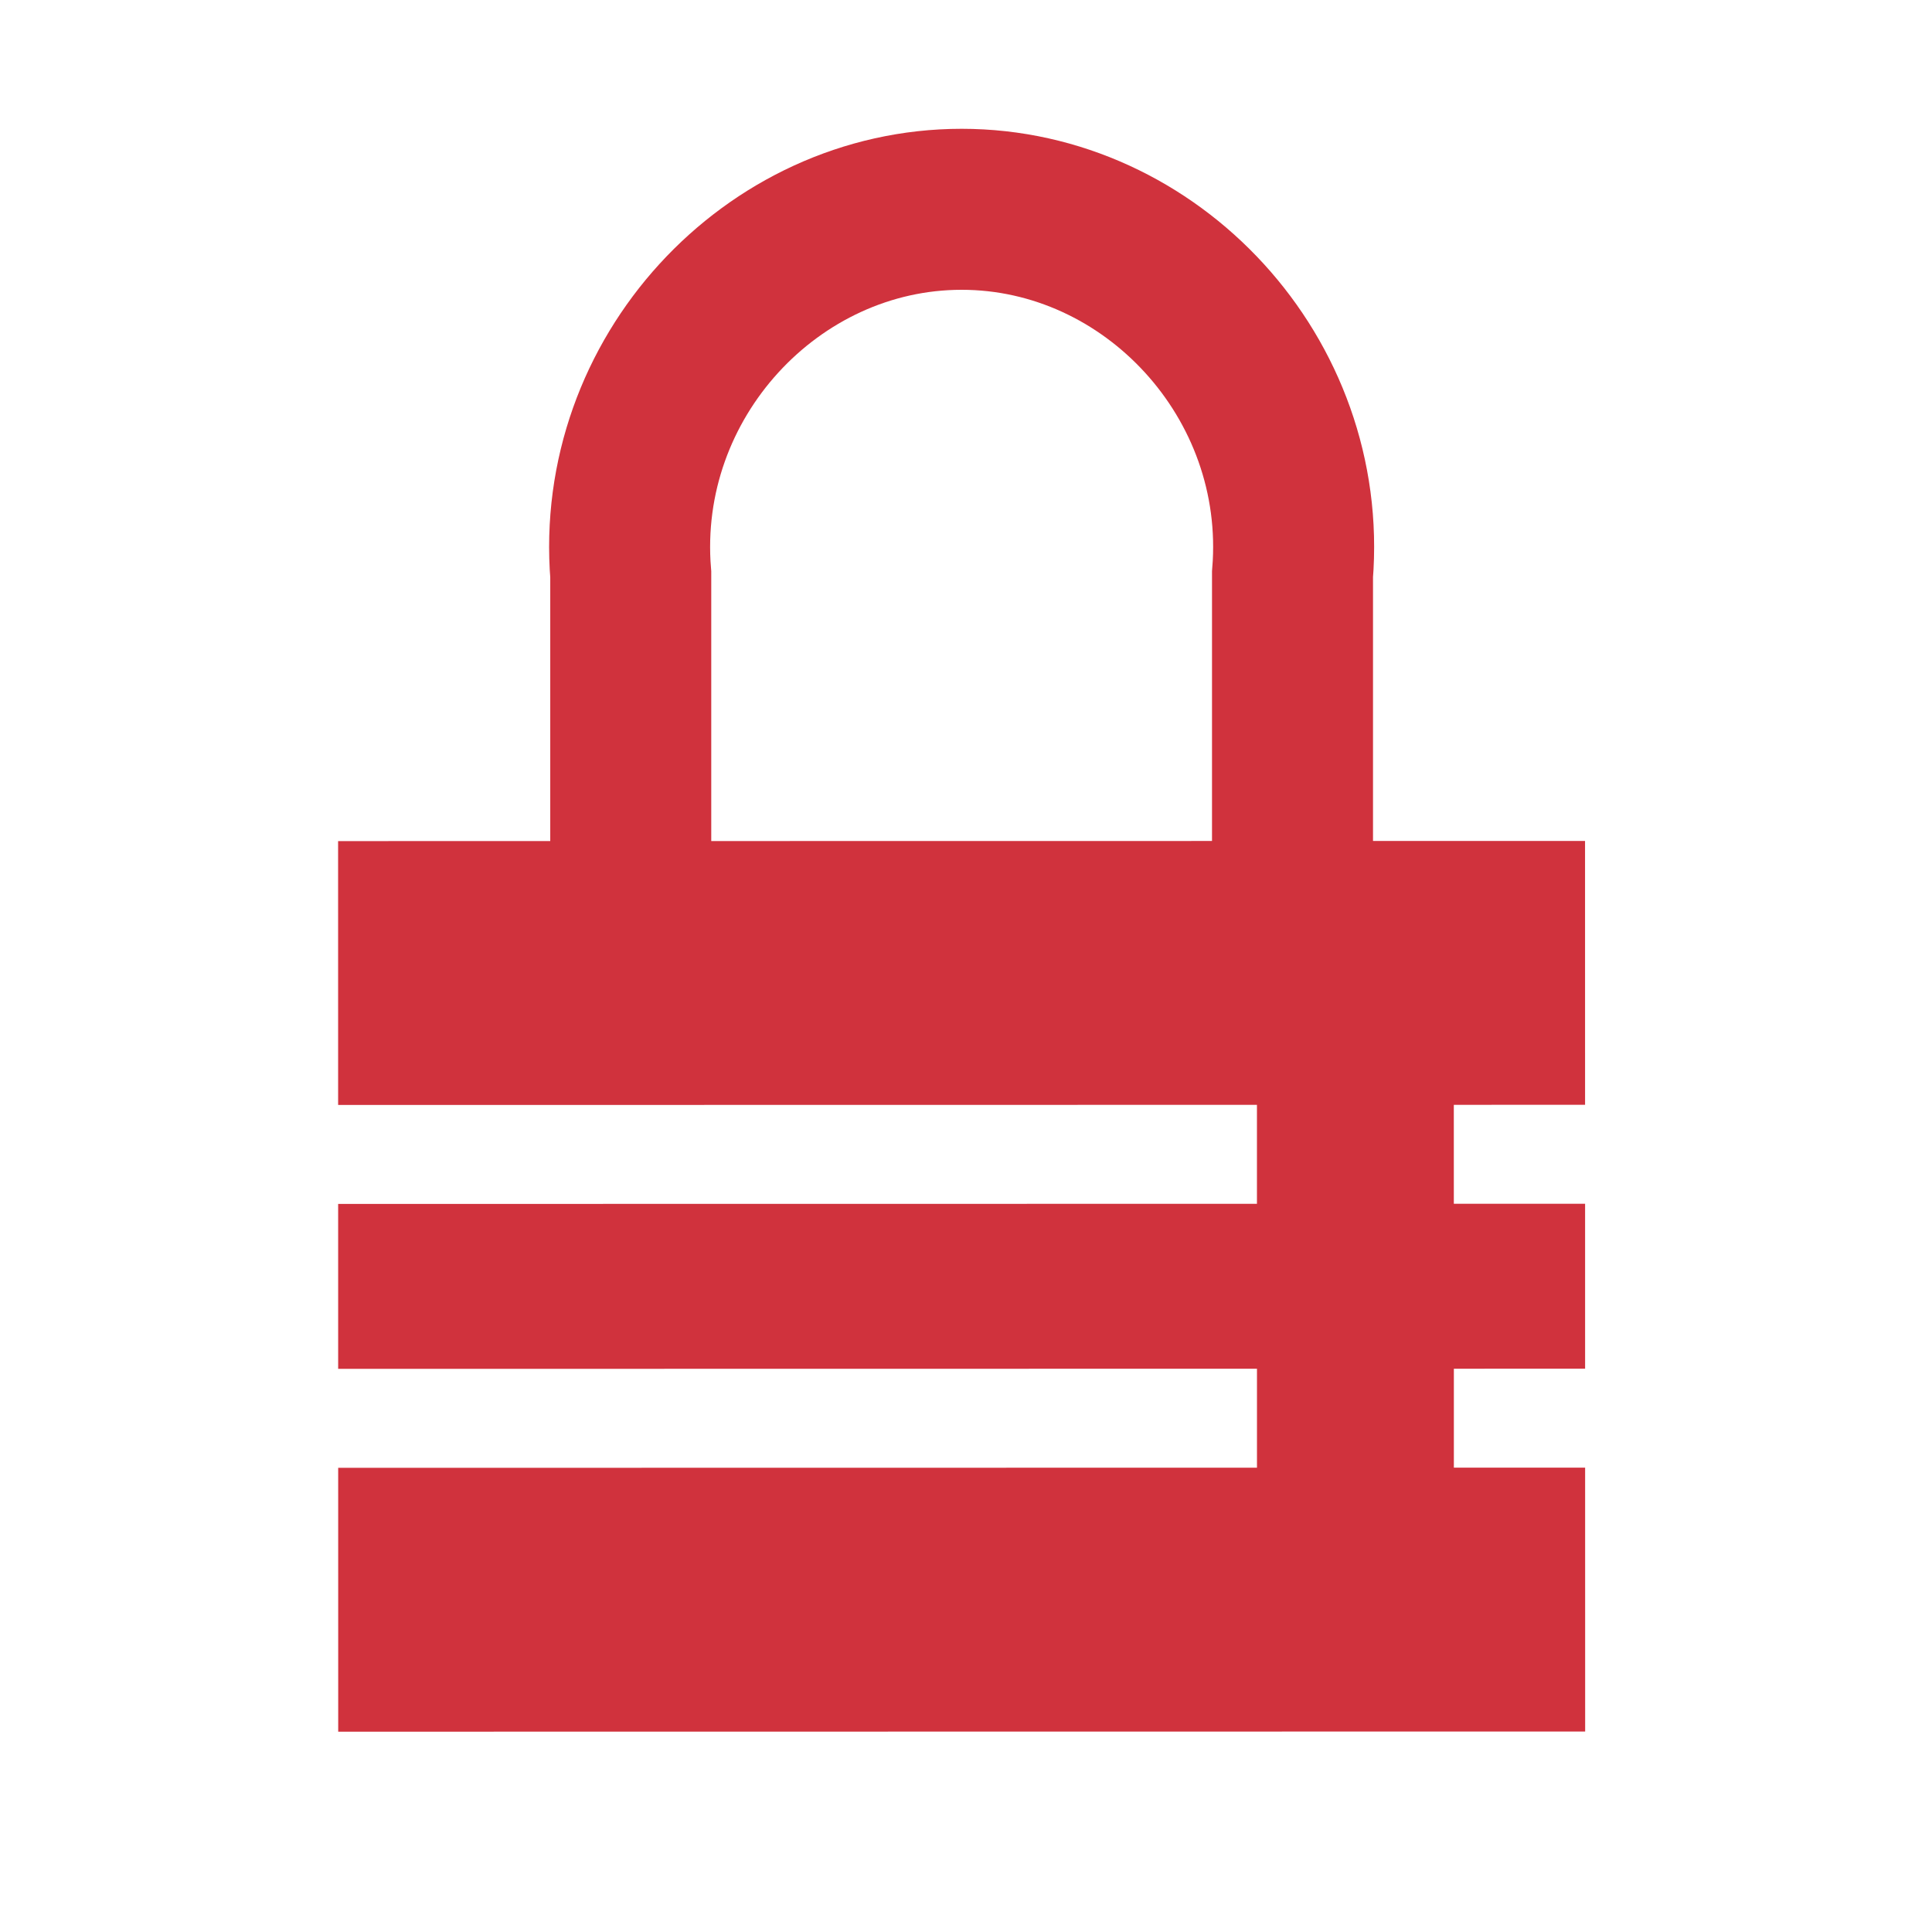
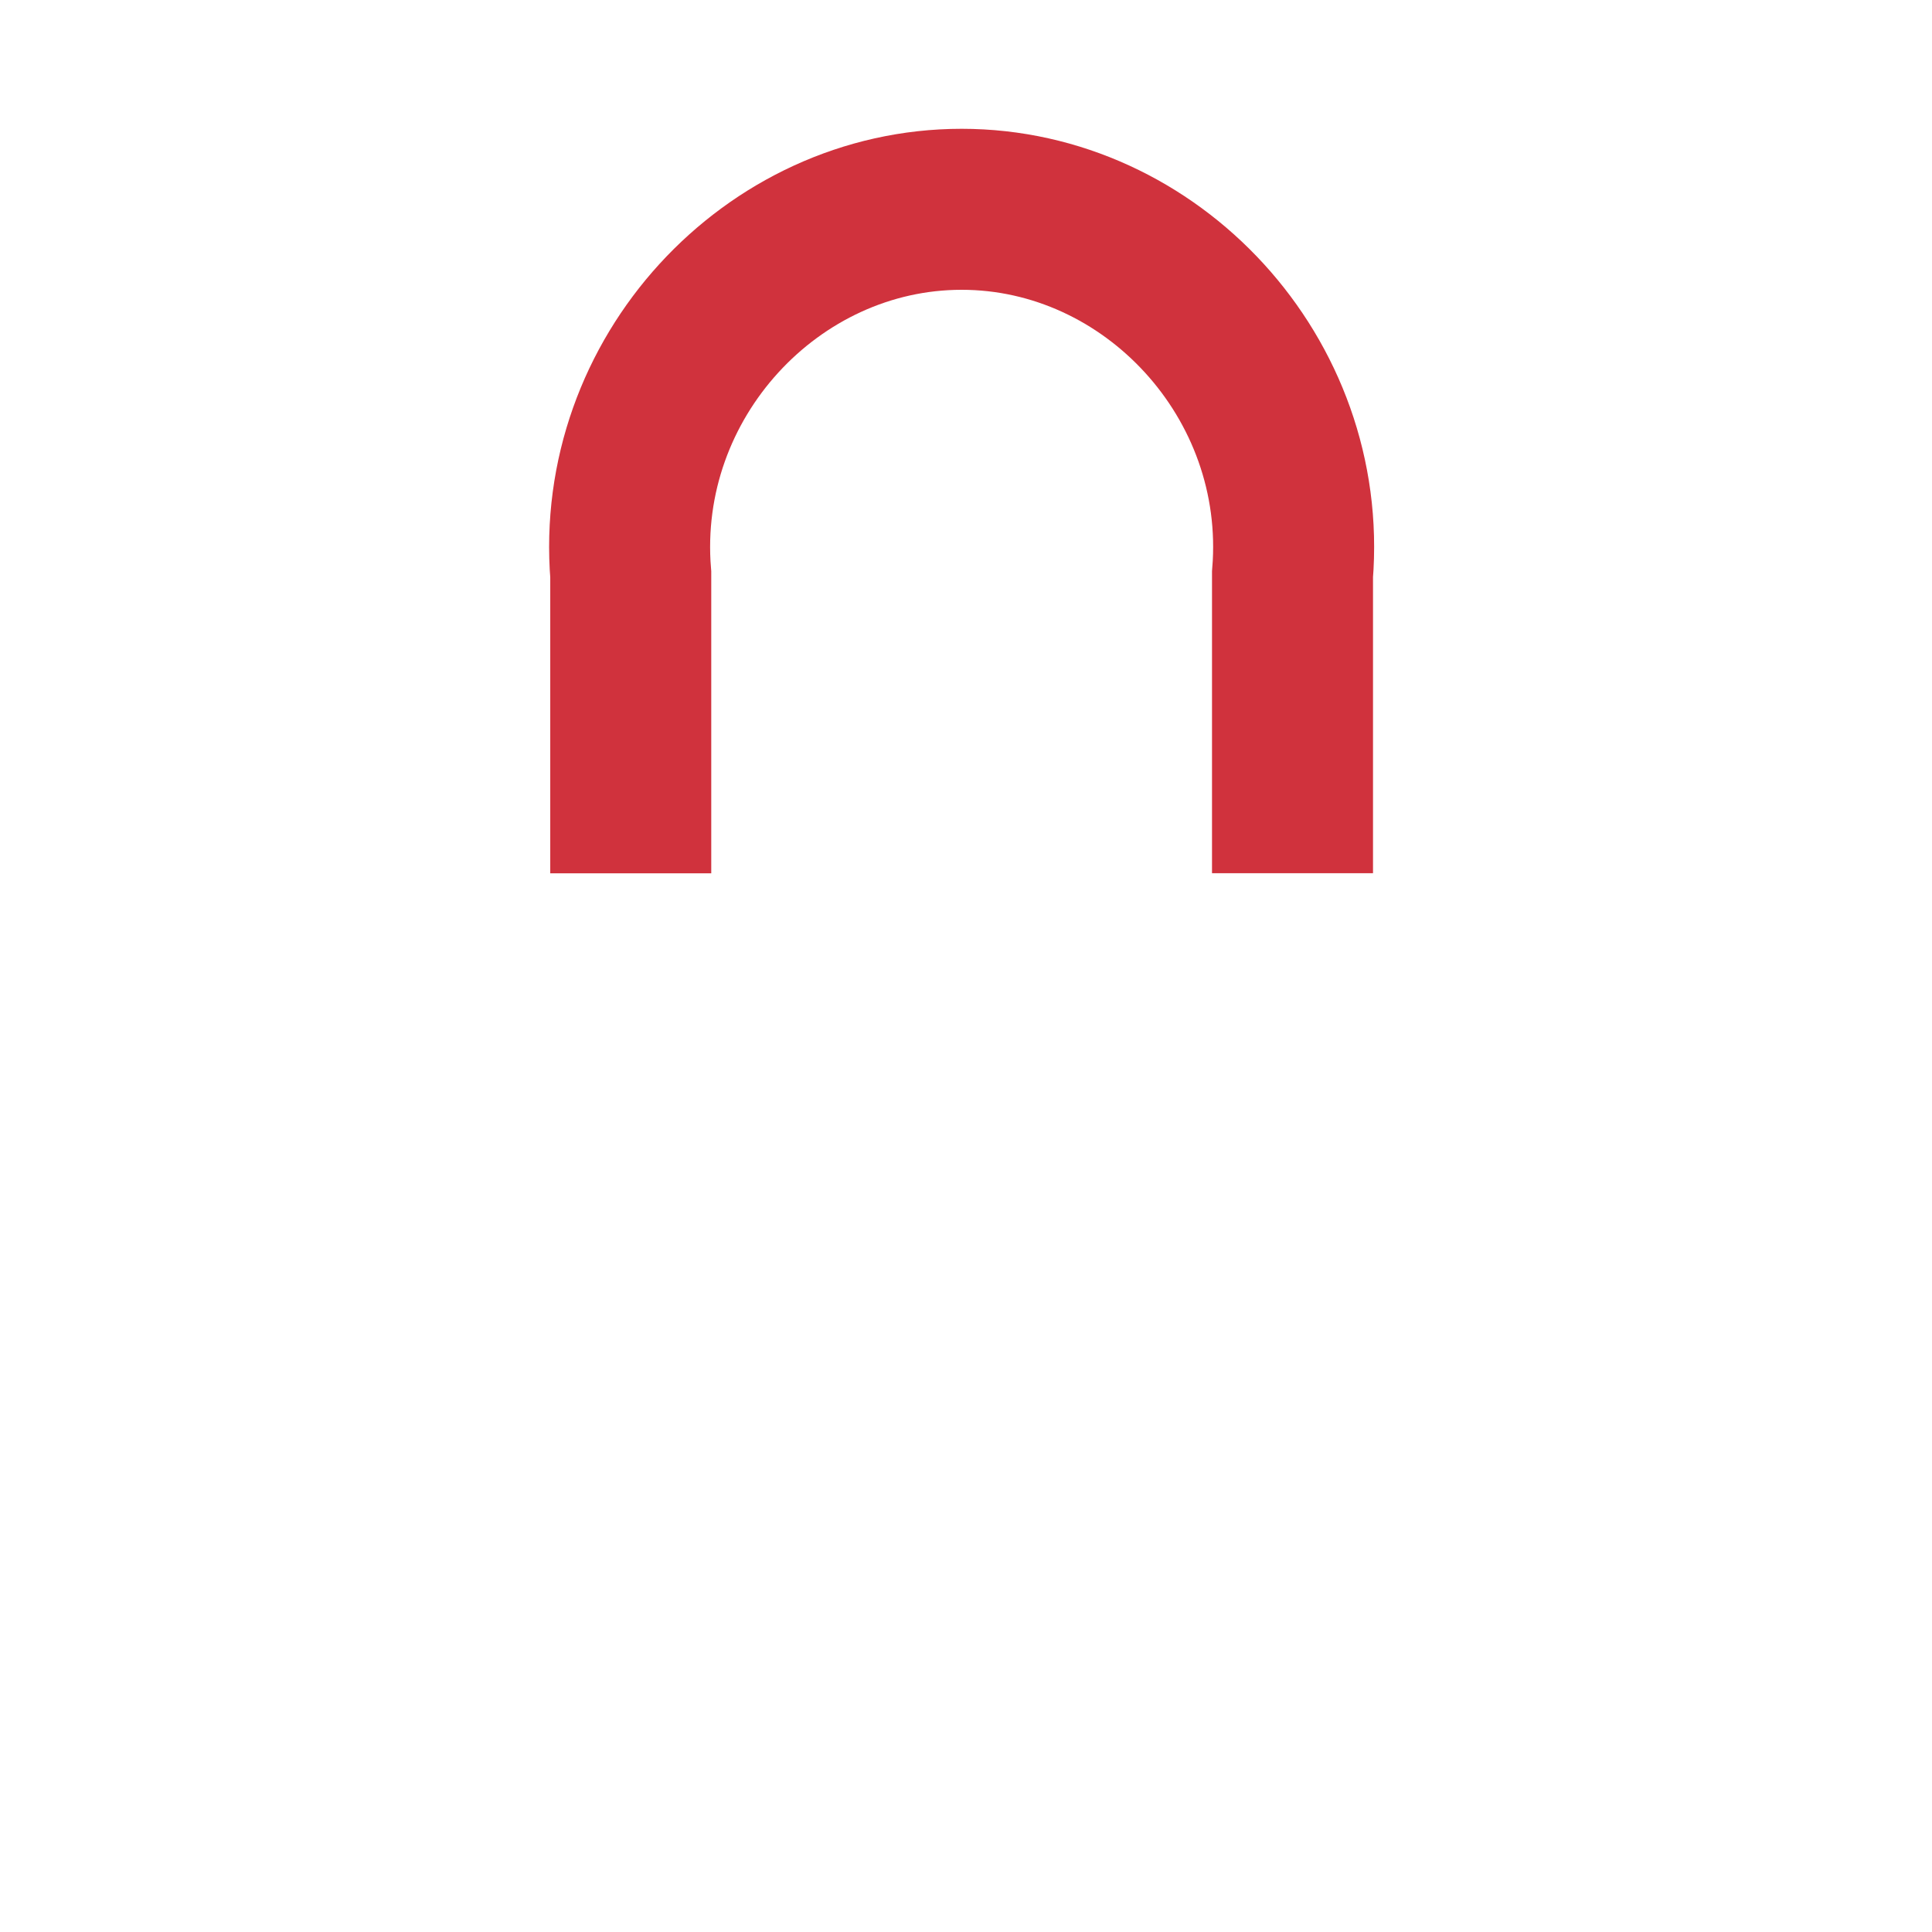
<svg xmlns="http://www.w3.org/2000/svg" width="120" height="120" viewBox="0 0 120 120" fill="none">
-   <path d="M21.007 107.558L21.005 91.169L78.073 91.161L78.073 85.014L21.004 85.022L21.003 74.778L78.071 74.771L78.071 68.624L21.002 68.632L21 52.242L98.45 52.232L98.452 68.621L90.299 68.623L90.3 74.769L98.453 74.768L98.454 85.012L90.302 85.013L90.302 91.159L98.455 91.158L98.457 107.548L21.007 107.558Z" fill="#D0323D" />
  <path d="M39.177 54.244V35.685C38.18 23.487 47.923 13.002 59.726 13C71.529 12.998 81.276 23.479 80.28 35.679V52.176V54.238" stroke="#D0323D" stroke-width="10" stroke-miterlimit="10" />
</svg>